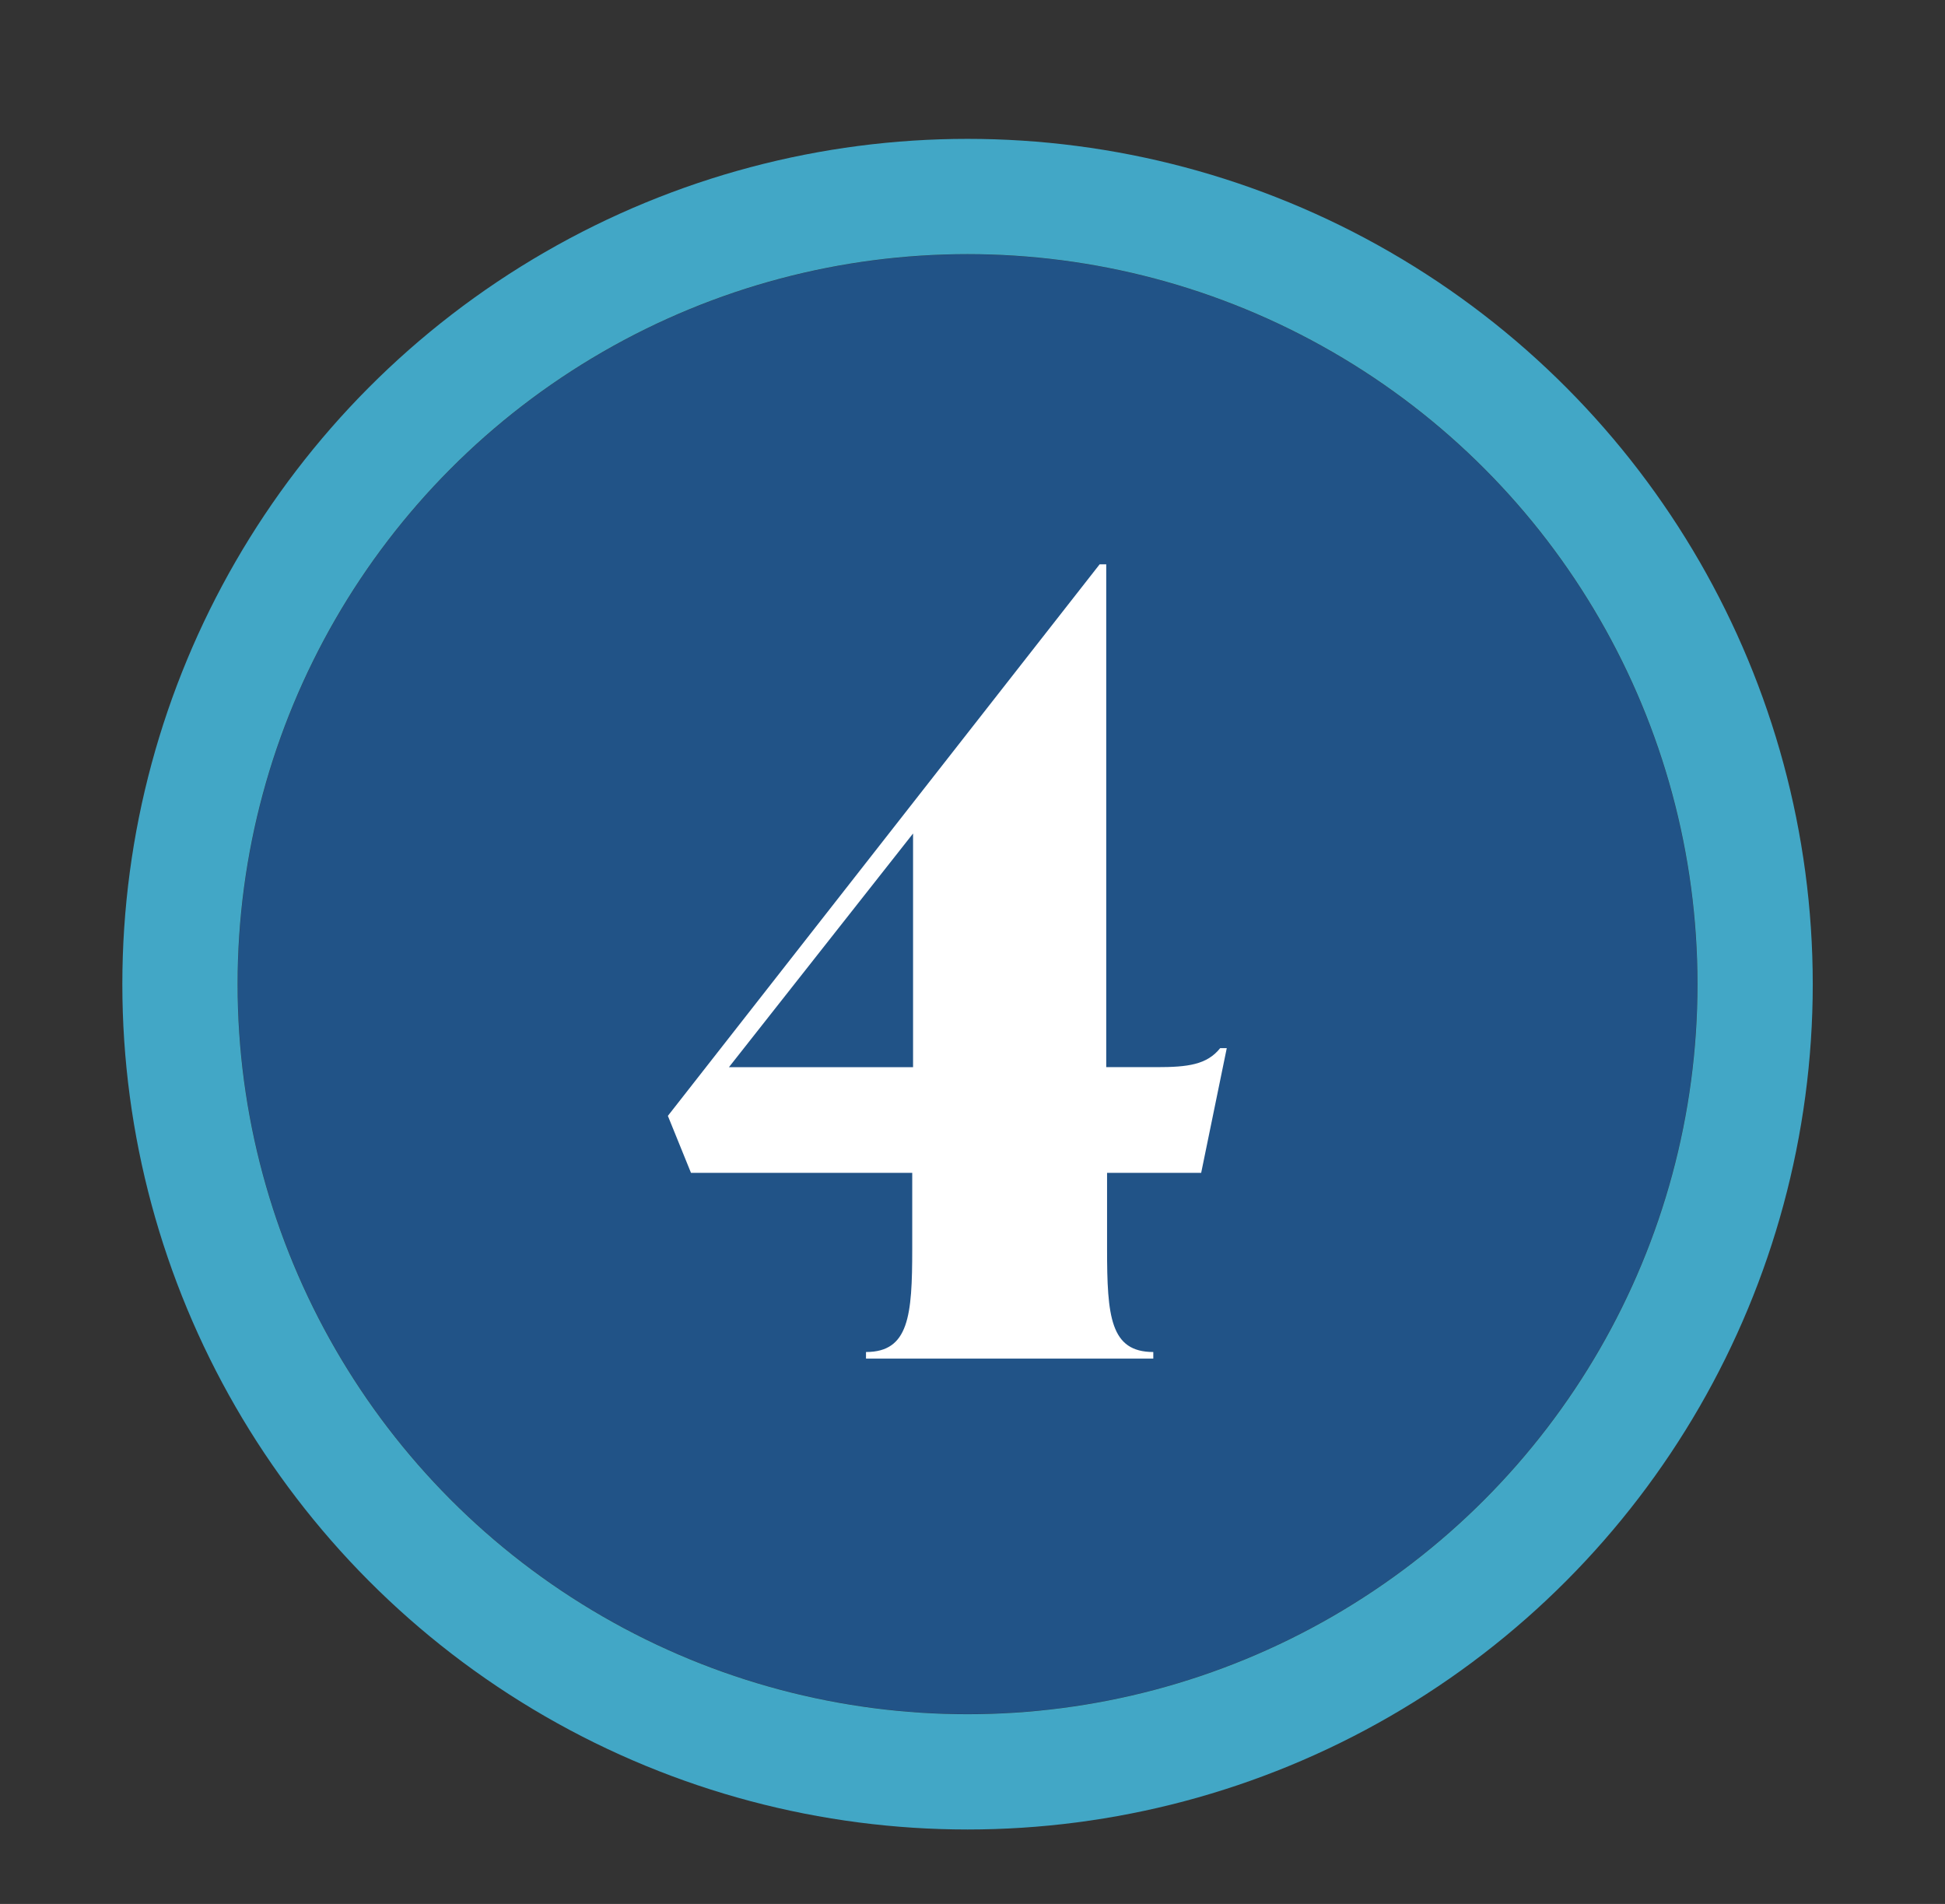
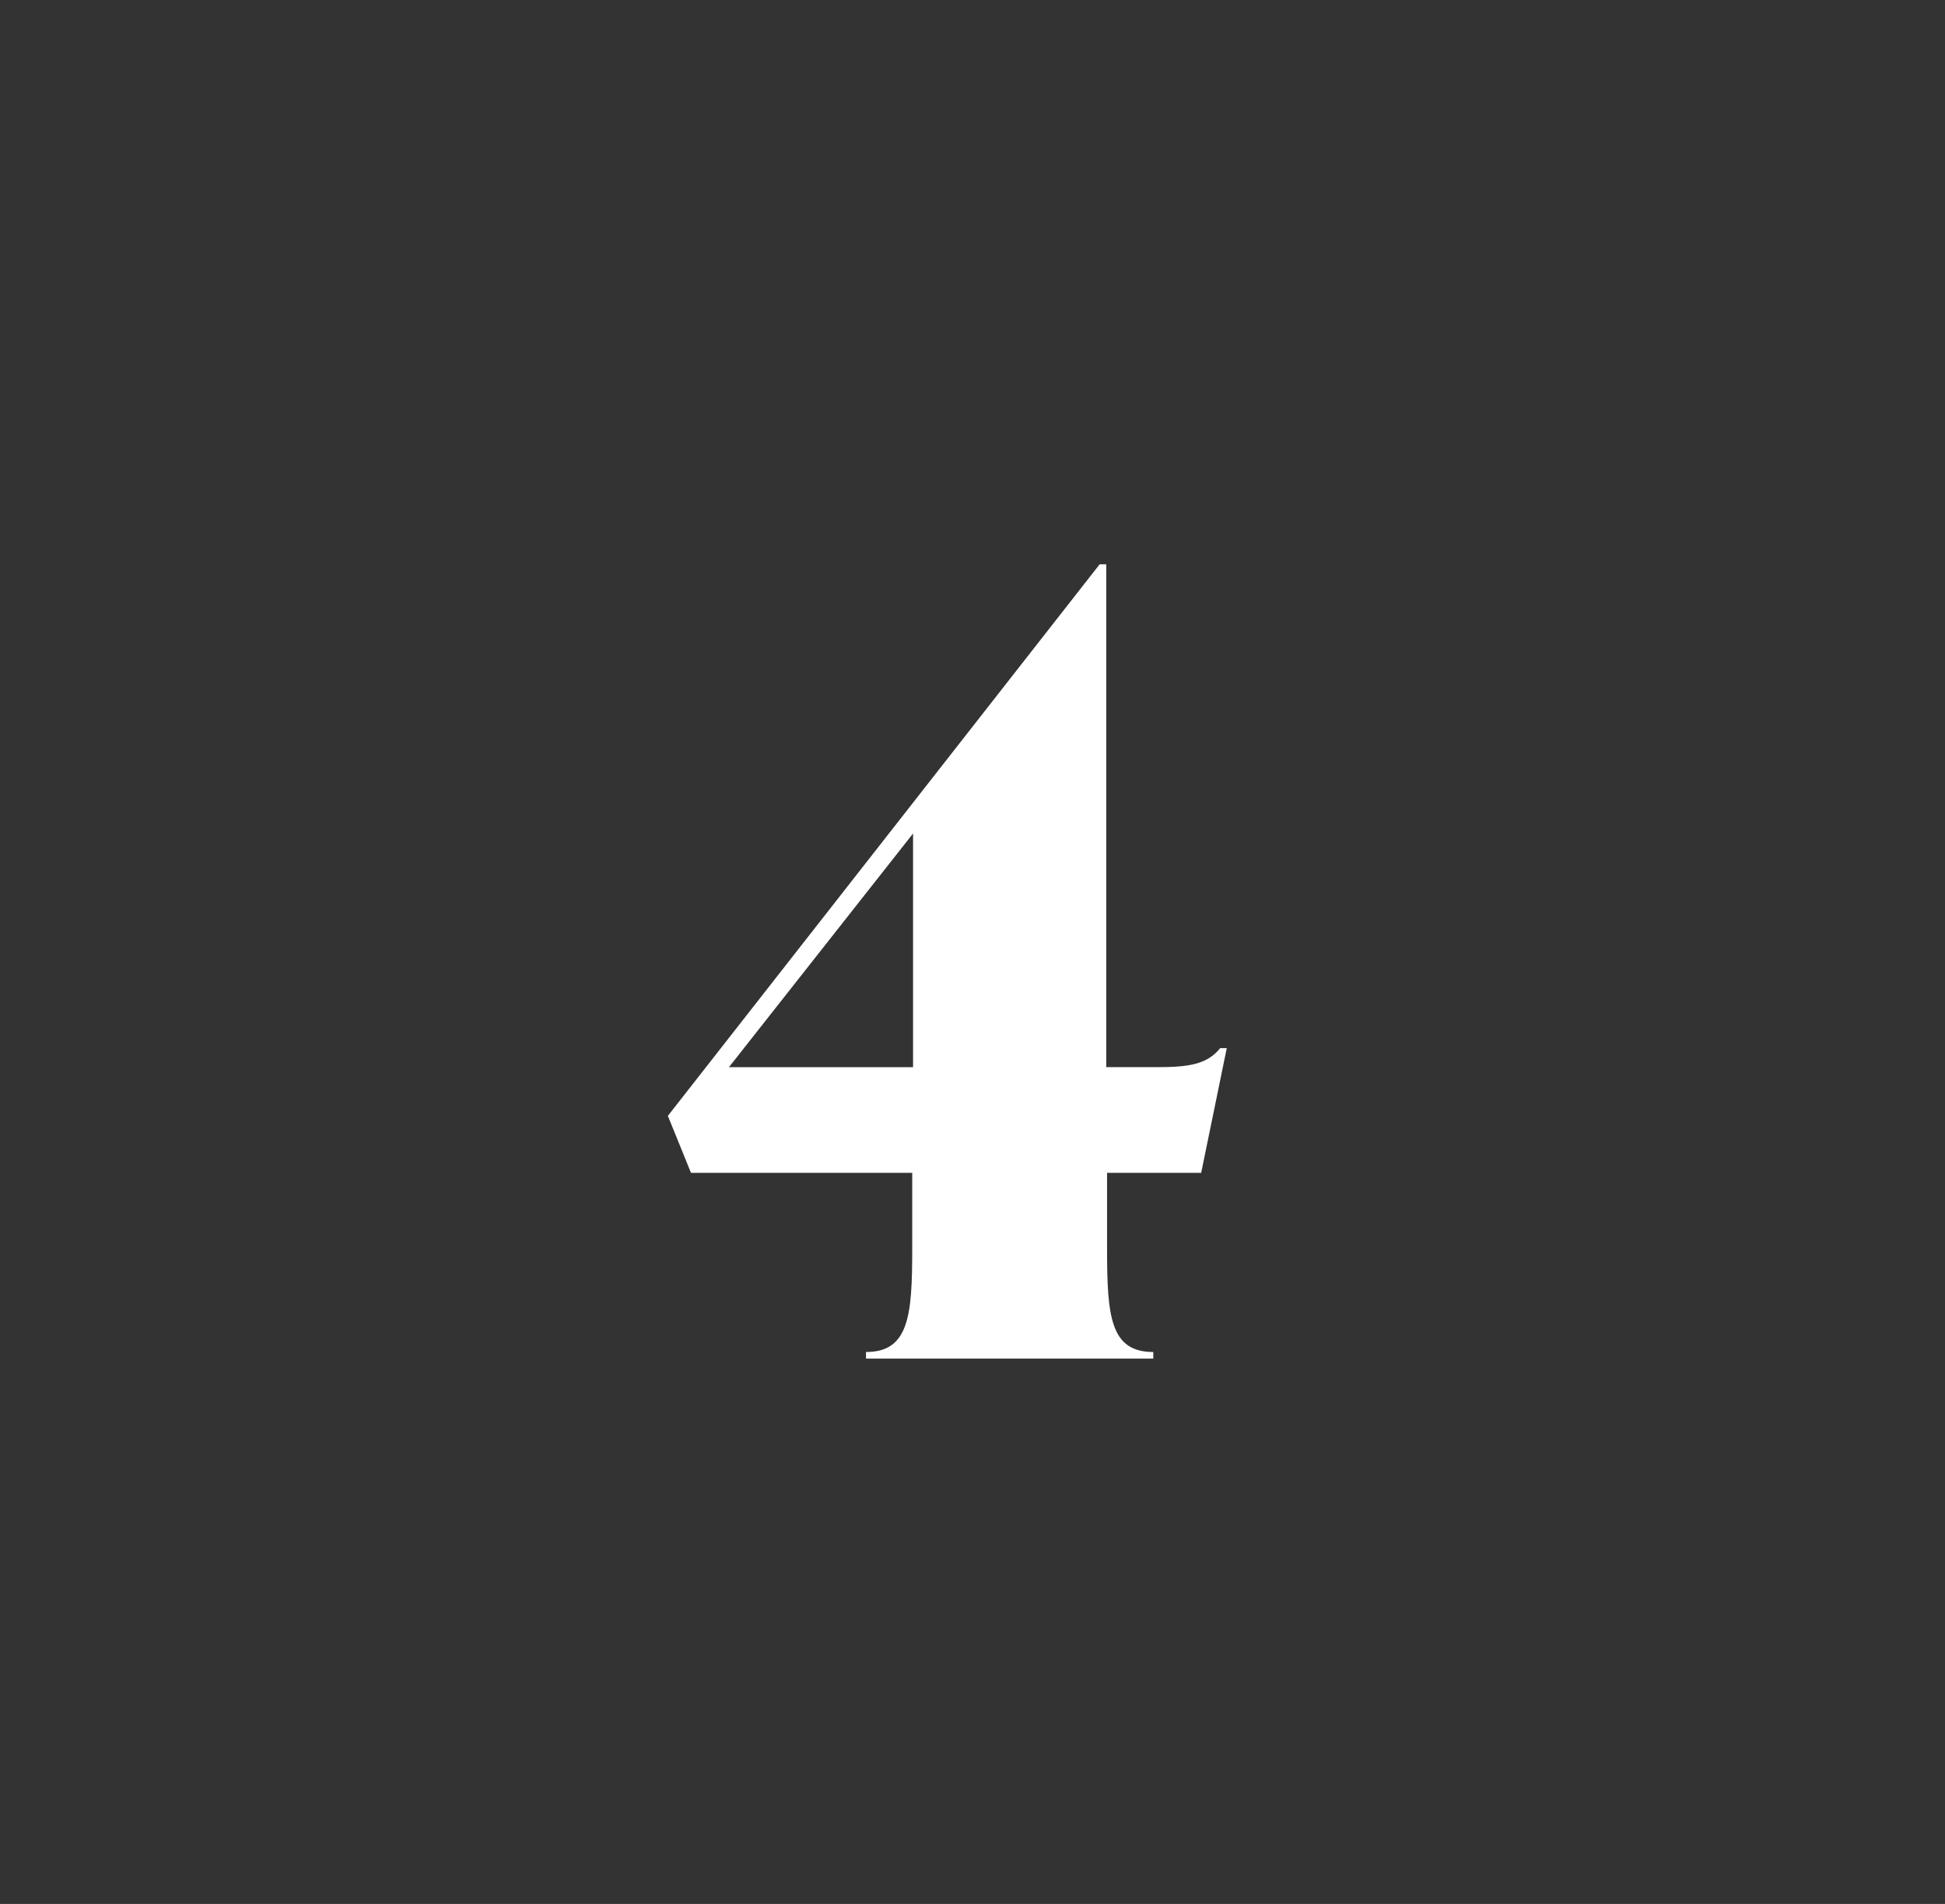
<svg xmlns="http://www.w3.org/2000/svg" version="1.1" id="Layer_1" x="0px" y="0px" viewBox="0 0 235.6 230.6" style="enable-background:new 0 0 235.6 230.6;" xml:space="preserve">
  <rect x="0" y="0" width="235.6" height="230.6" fill="#333333" stroke="none" />
  <style type="text/css">
	.st0{fill:#215387;}
	.st1{fill:none;stroke:#42A7C6;stroke-width:13.962;}
	.st2{enable-background:new    ;}
	.st3{fill:#FFFFFF;}
</style>
  <g id="Group_151" transform="translate(-110 -3312.25)">
    <g id="Ellipse_15" transform="translate(835 3321.75)">
-       <circle class="st0" cx="-607.8" cy="109.7" r="88.4" />
-       <circle class="st1" cx="-607.8" cy="109.7" r="95.4" />
-     </g>
+       </g>
    <g class="st2">
      <path class="st3" d="M255.5,3454.3h-11.4v9.2c0,8.2,0.4,12.5,5.6,12.5v0.8h-34.8v-0.8c5.2,0,5.6-4.4,5.6-12.5v-9.2h-26.8l-2.8-6.9    l52.3-66.8h0.8v60.9h6.1c3.8,0,6.1-0.3,7.7-2.3h0.8L255.5,3454.3z M198.3,3441.5h22.3v-28.3L198.3,3441.5z" />
    </g>
  </g>
</svg>